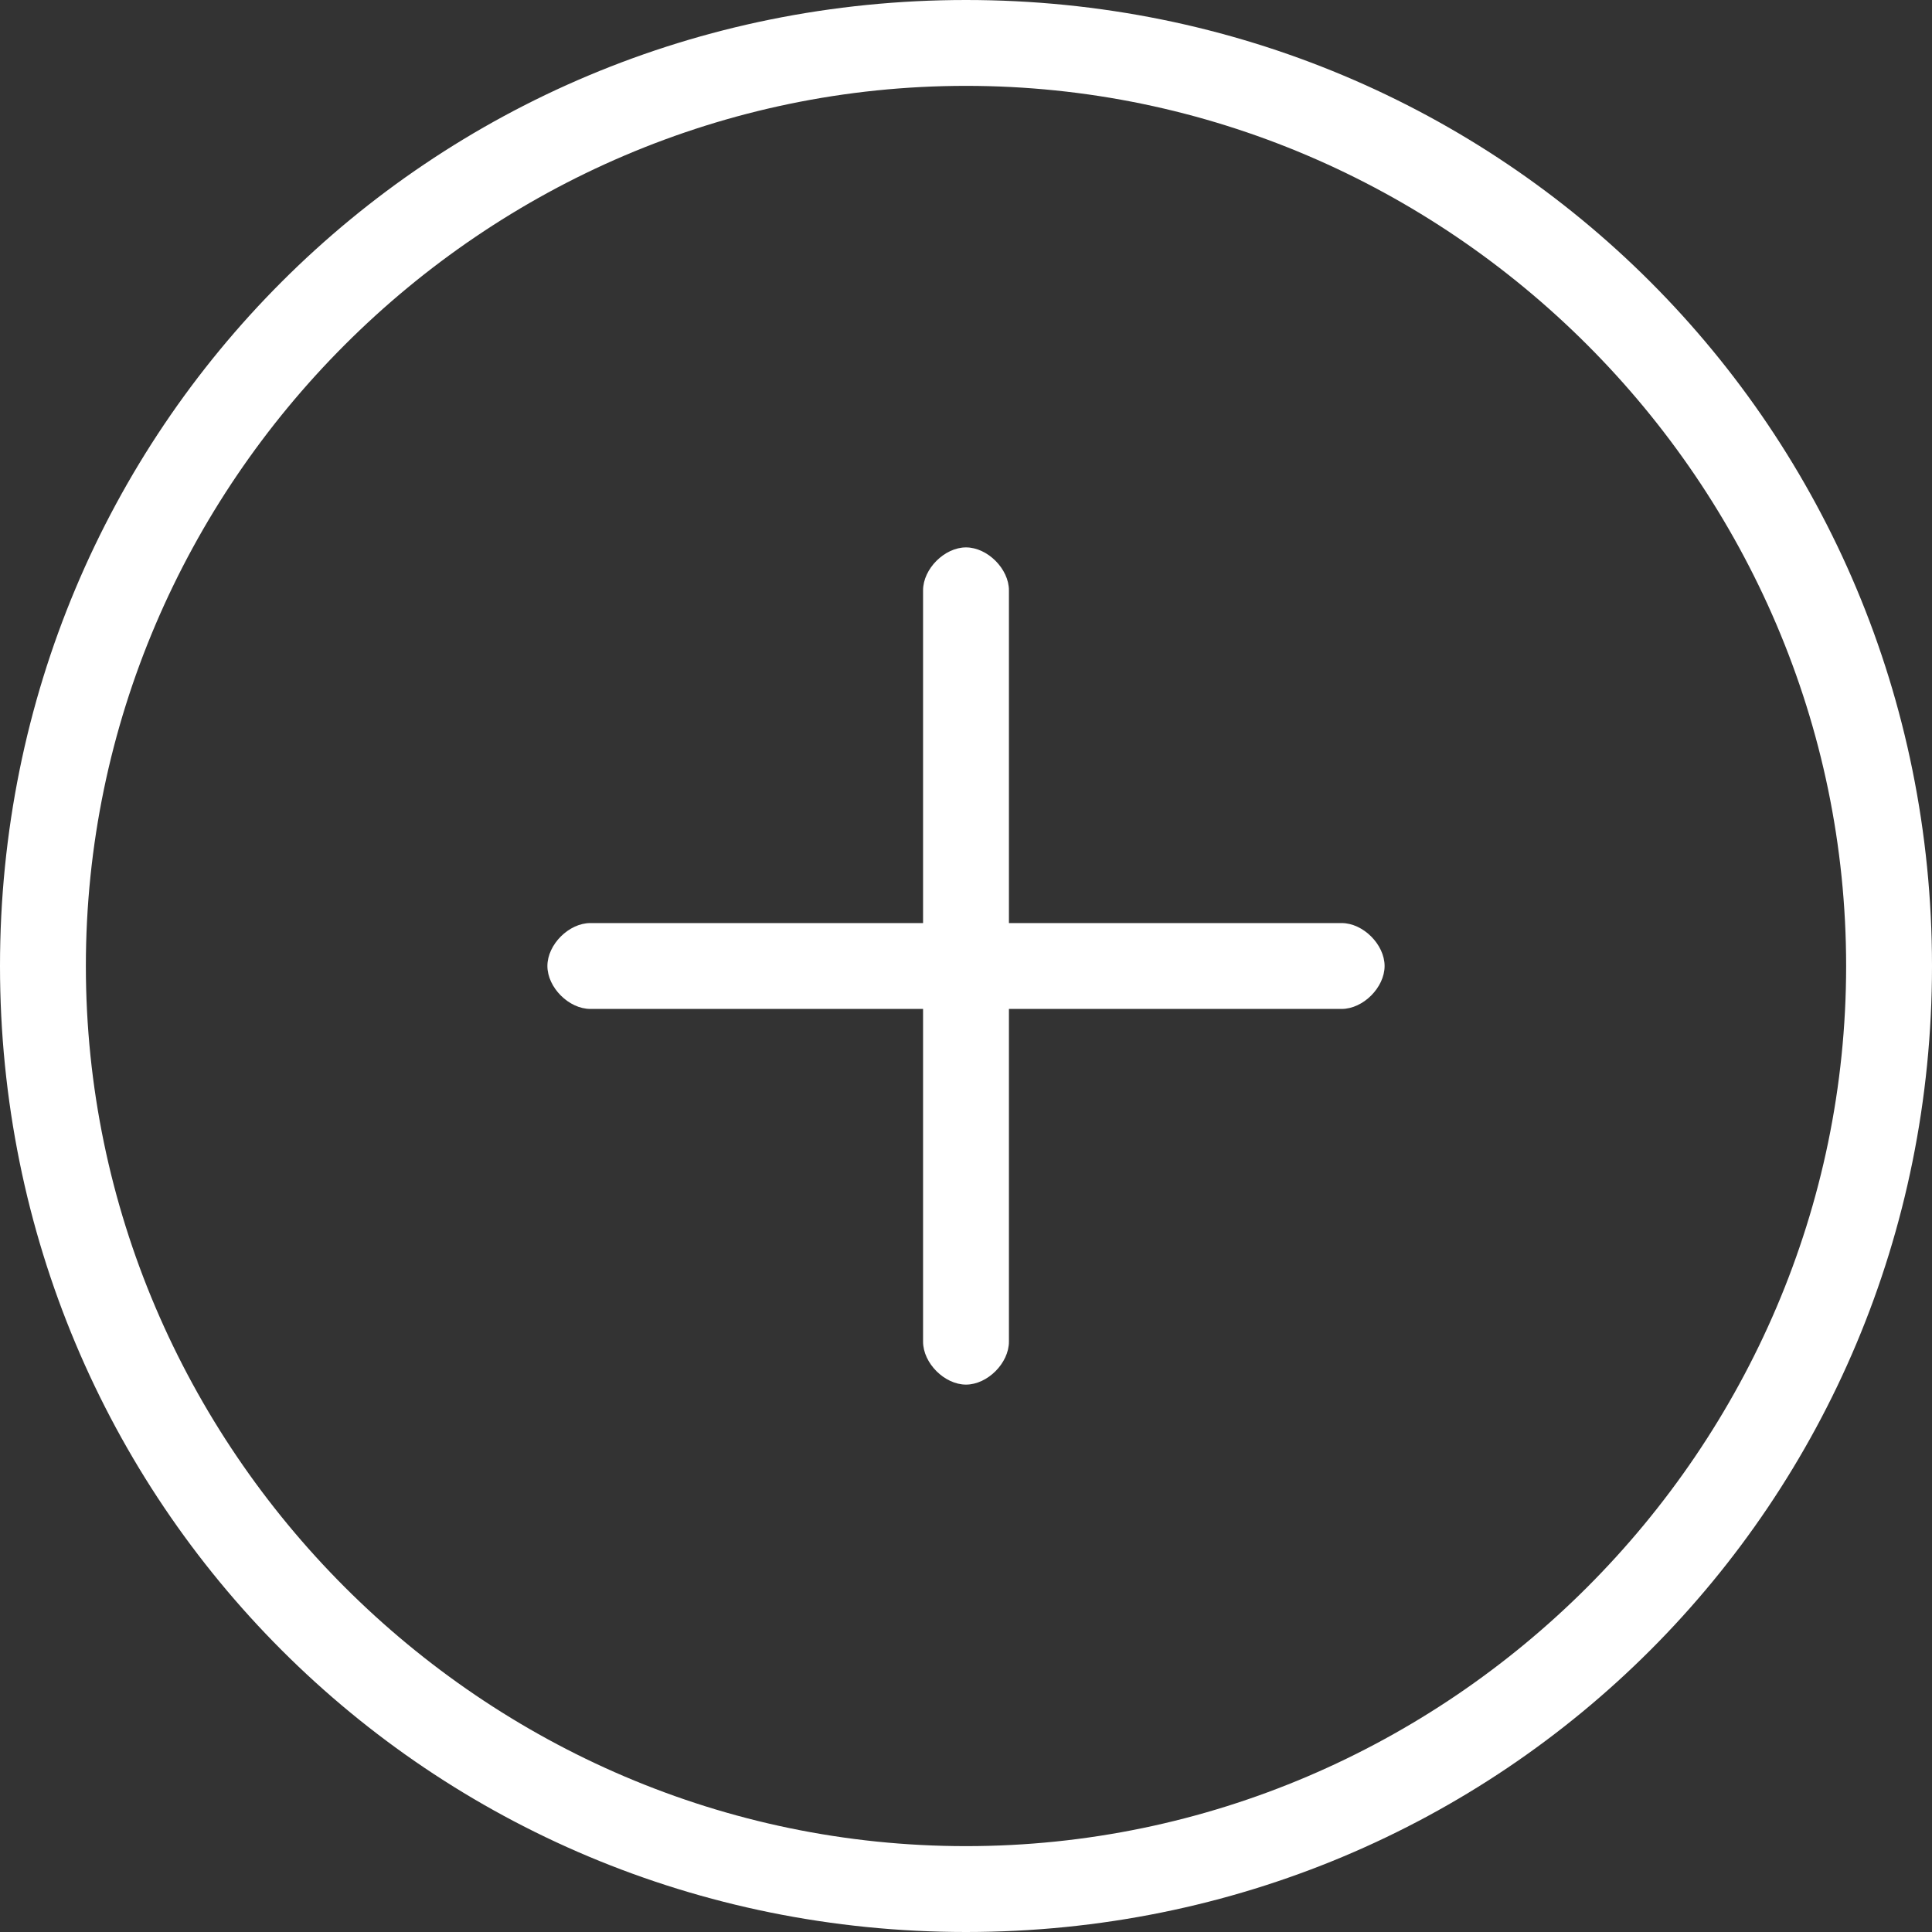
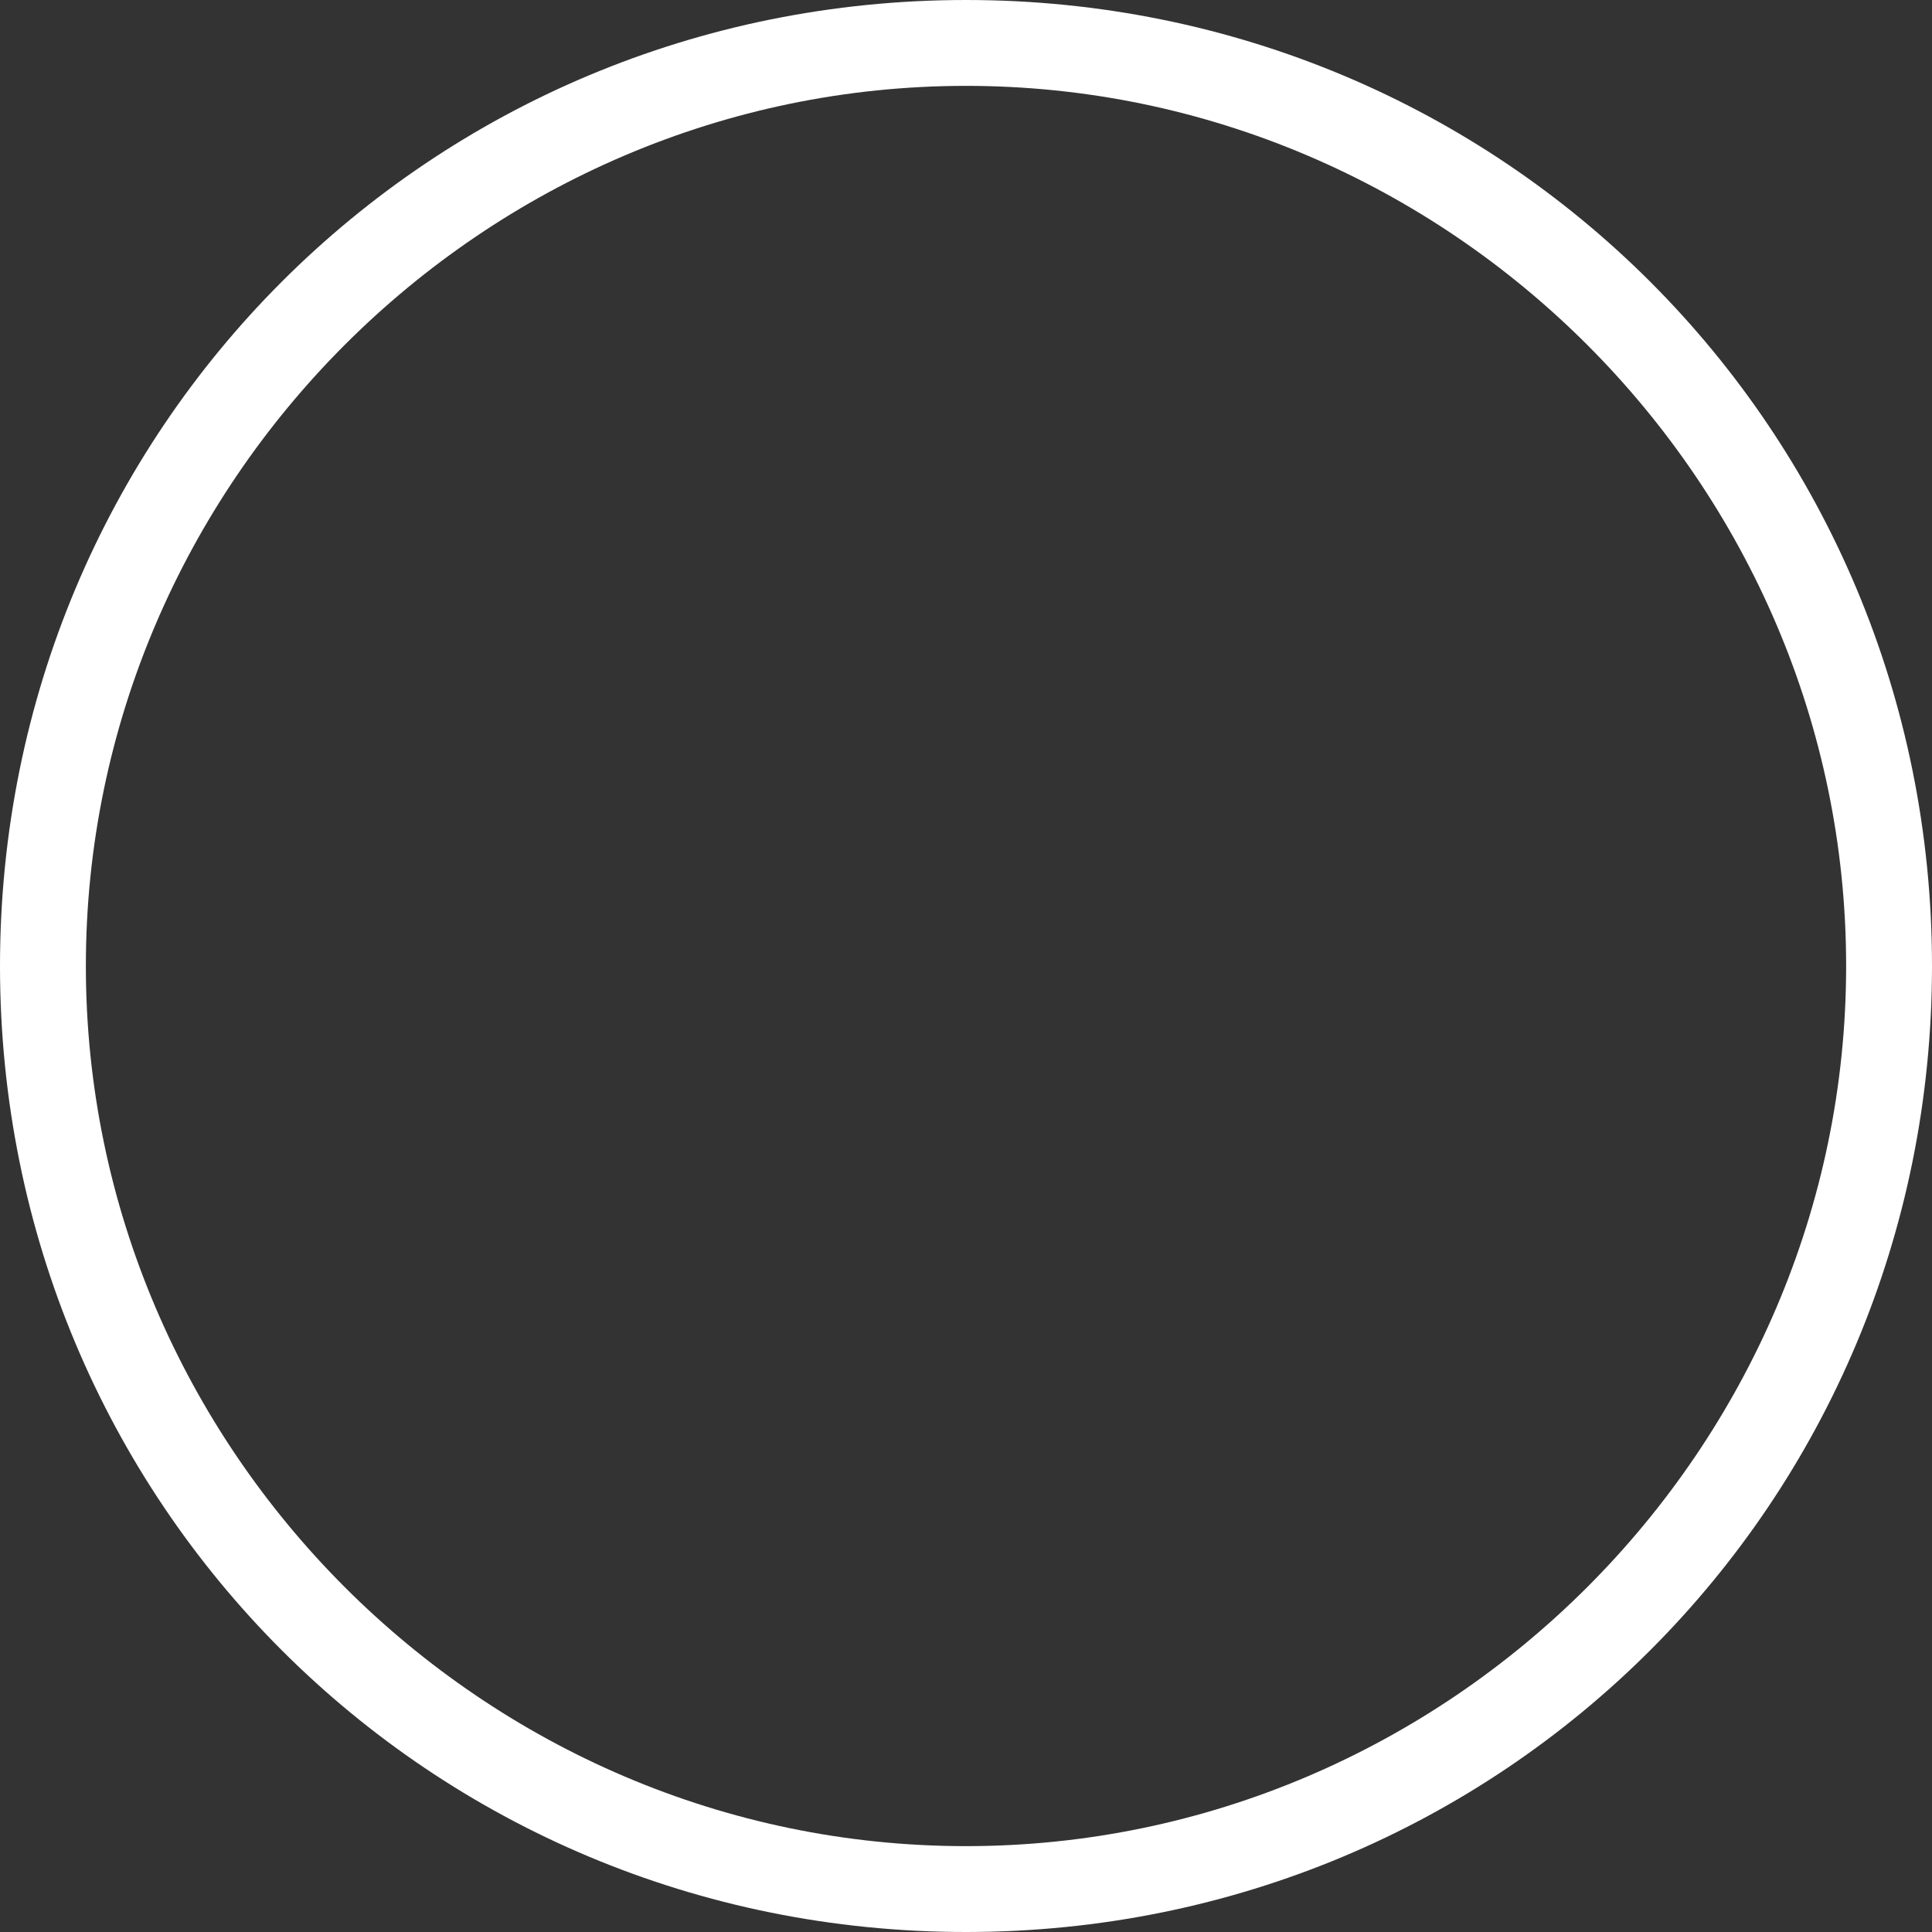
<svg xmlns="http://www.w3.org/2000/svg" version="1.1" id="Layer_1" x="0px" y="0px" viewBox="-424 504 18 18" style="enable-background:new -424 504 18 18;" xml:space="preserve">
  <rect x="-424" y="504" width="18" height="18" fill="#333333" stroke="none" />
  <style type="text/css">
	.st0{fill:#FFF;}
</style>
  <path class="st0" d="M-415,522c-5,0-9-4-9-9s4-9,9-9s9,4,9,9S-410,522-415,522z M-415,504.8c-4.5,0-8.2,3.7-8.2,8.2s3.7,8.2,8.2,8.2  s8.2-3.7,8.2-8.2S-410.5,504.8-415,504.8z" />
-   <path class="st0" d="M-411.5,513.4h-7c-0.2,0-0.4-0.2-0.4-0.4s0.2-0.4,0.4-0.4h7c0.2,0,0.4,0.2,0.4,0.4S-411.3,513.4-411.5,513.4z" />
-   <path class="st0" d="M-415,516.9c-0.2,0-0.4-0.2-0.4-0.4v-7c0-0.2,0.2-0.4,0.4-0.4s0.4,0.2,0.4,0.4v7  C-414.6,516.7-414.8,516.9-415,516.9z" />
</svg>